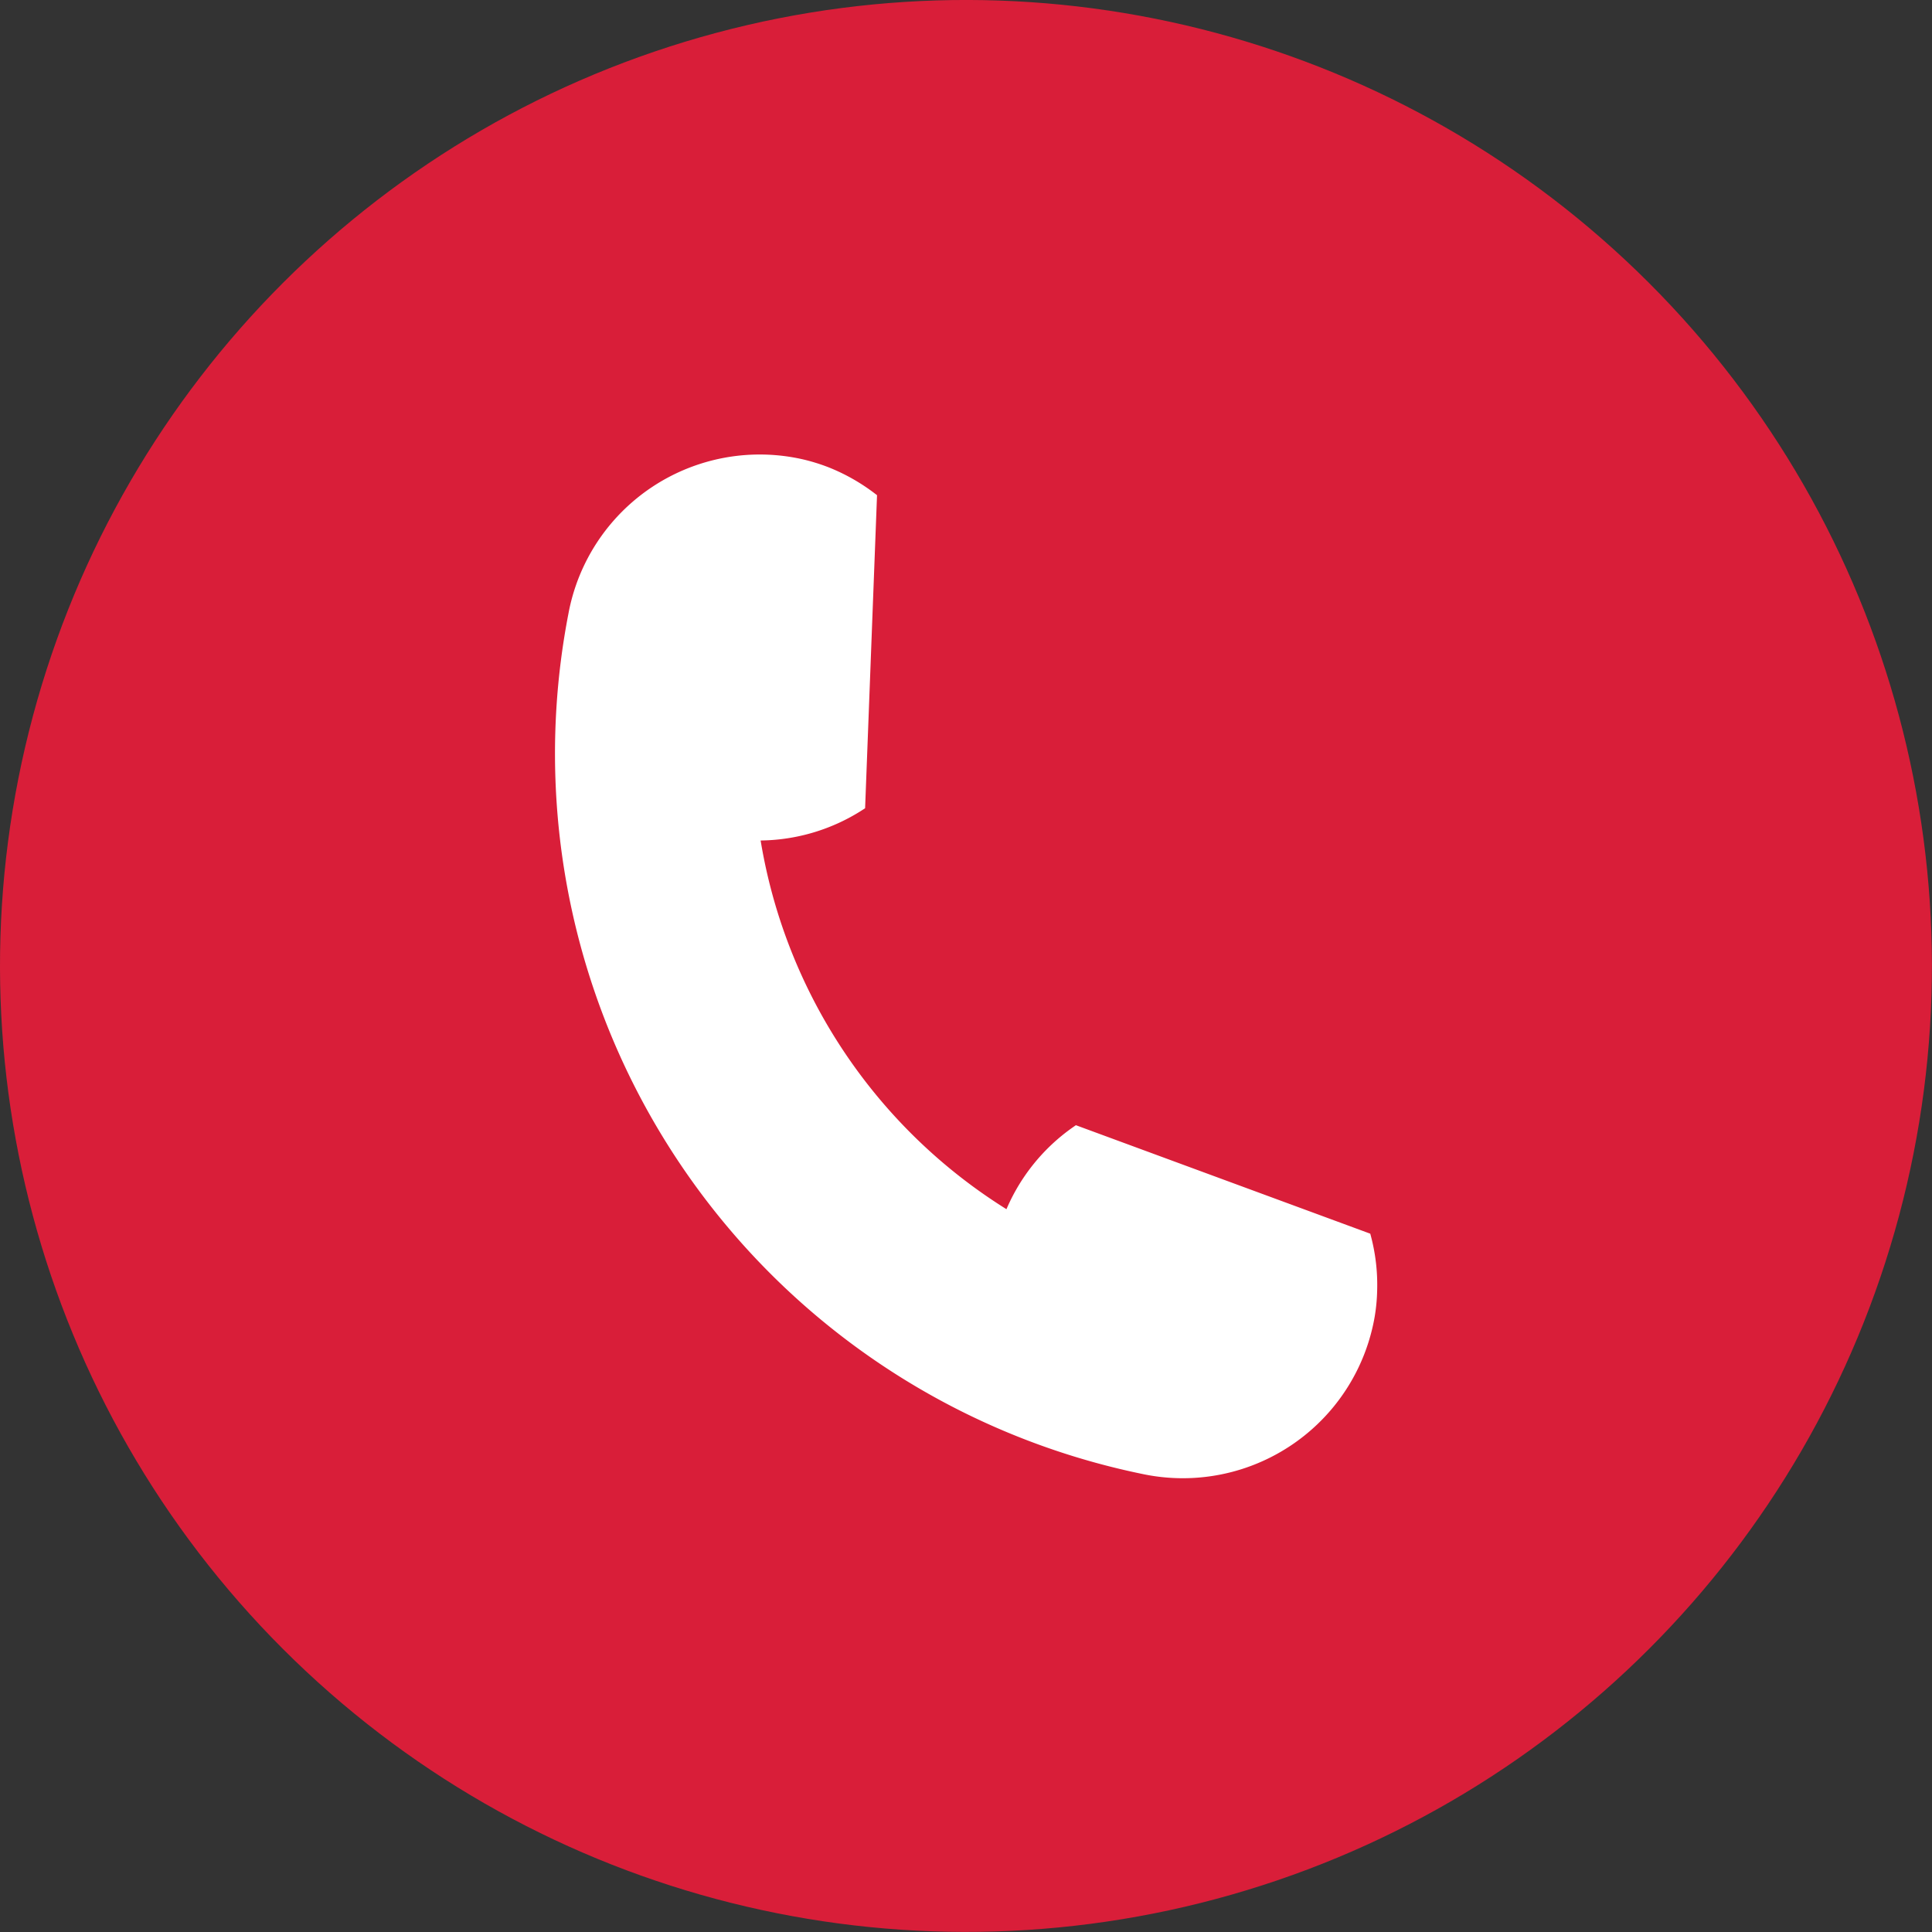
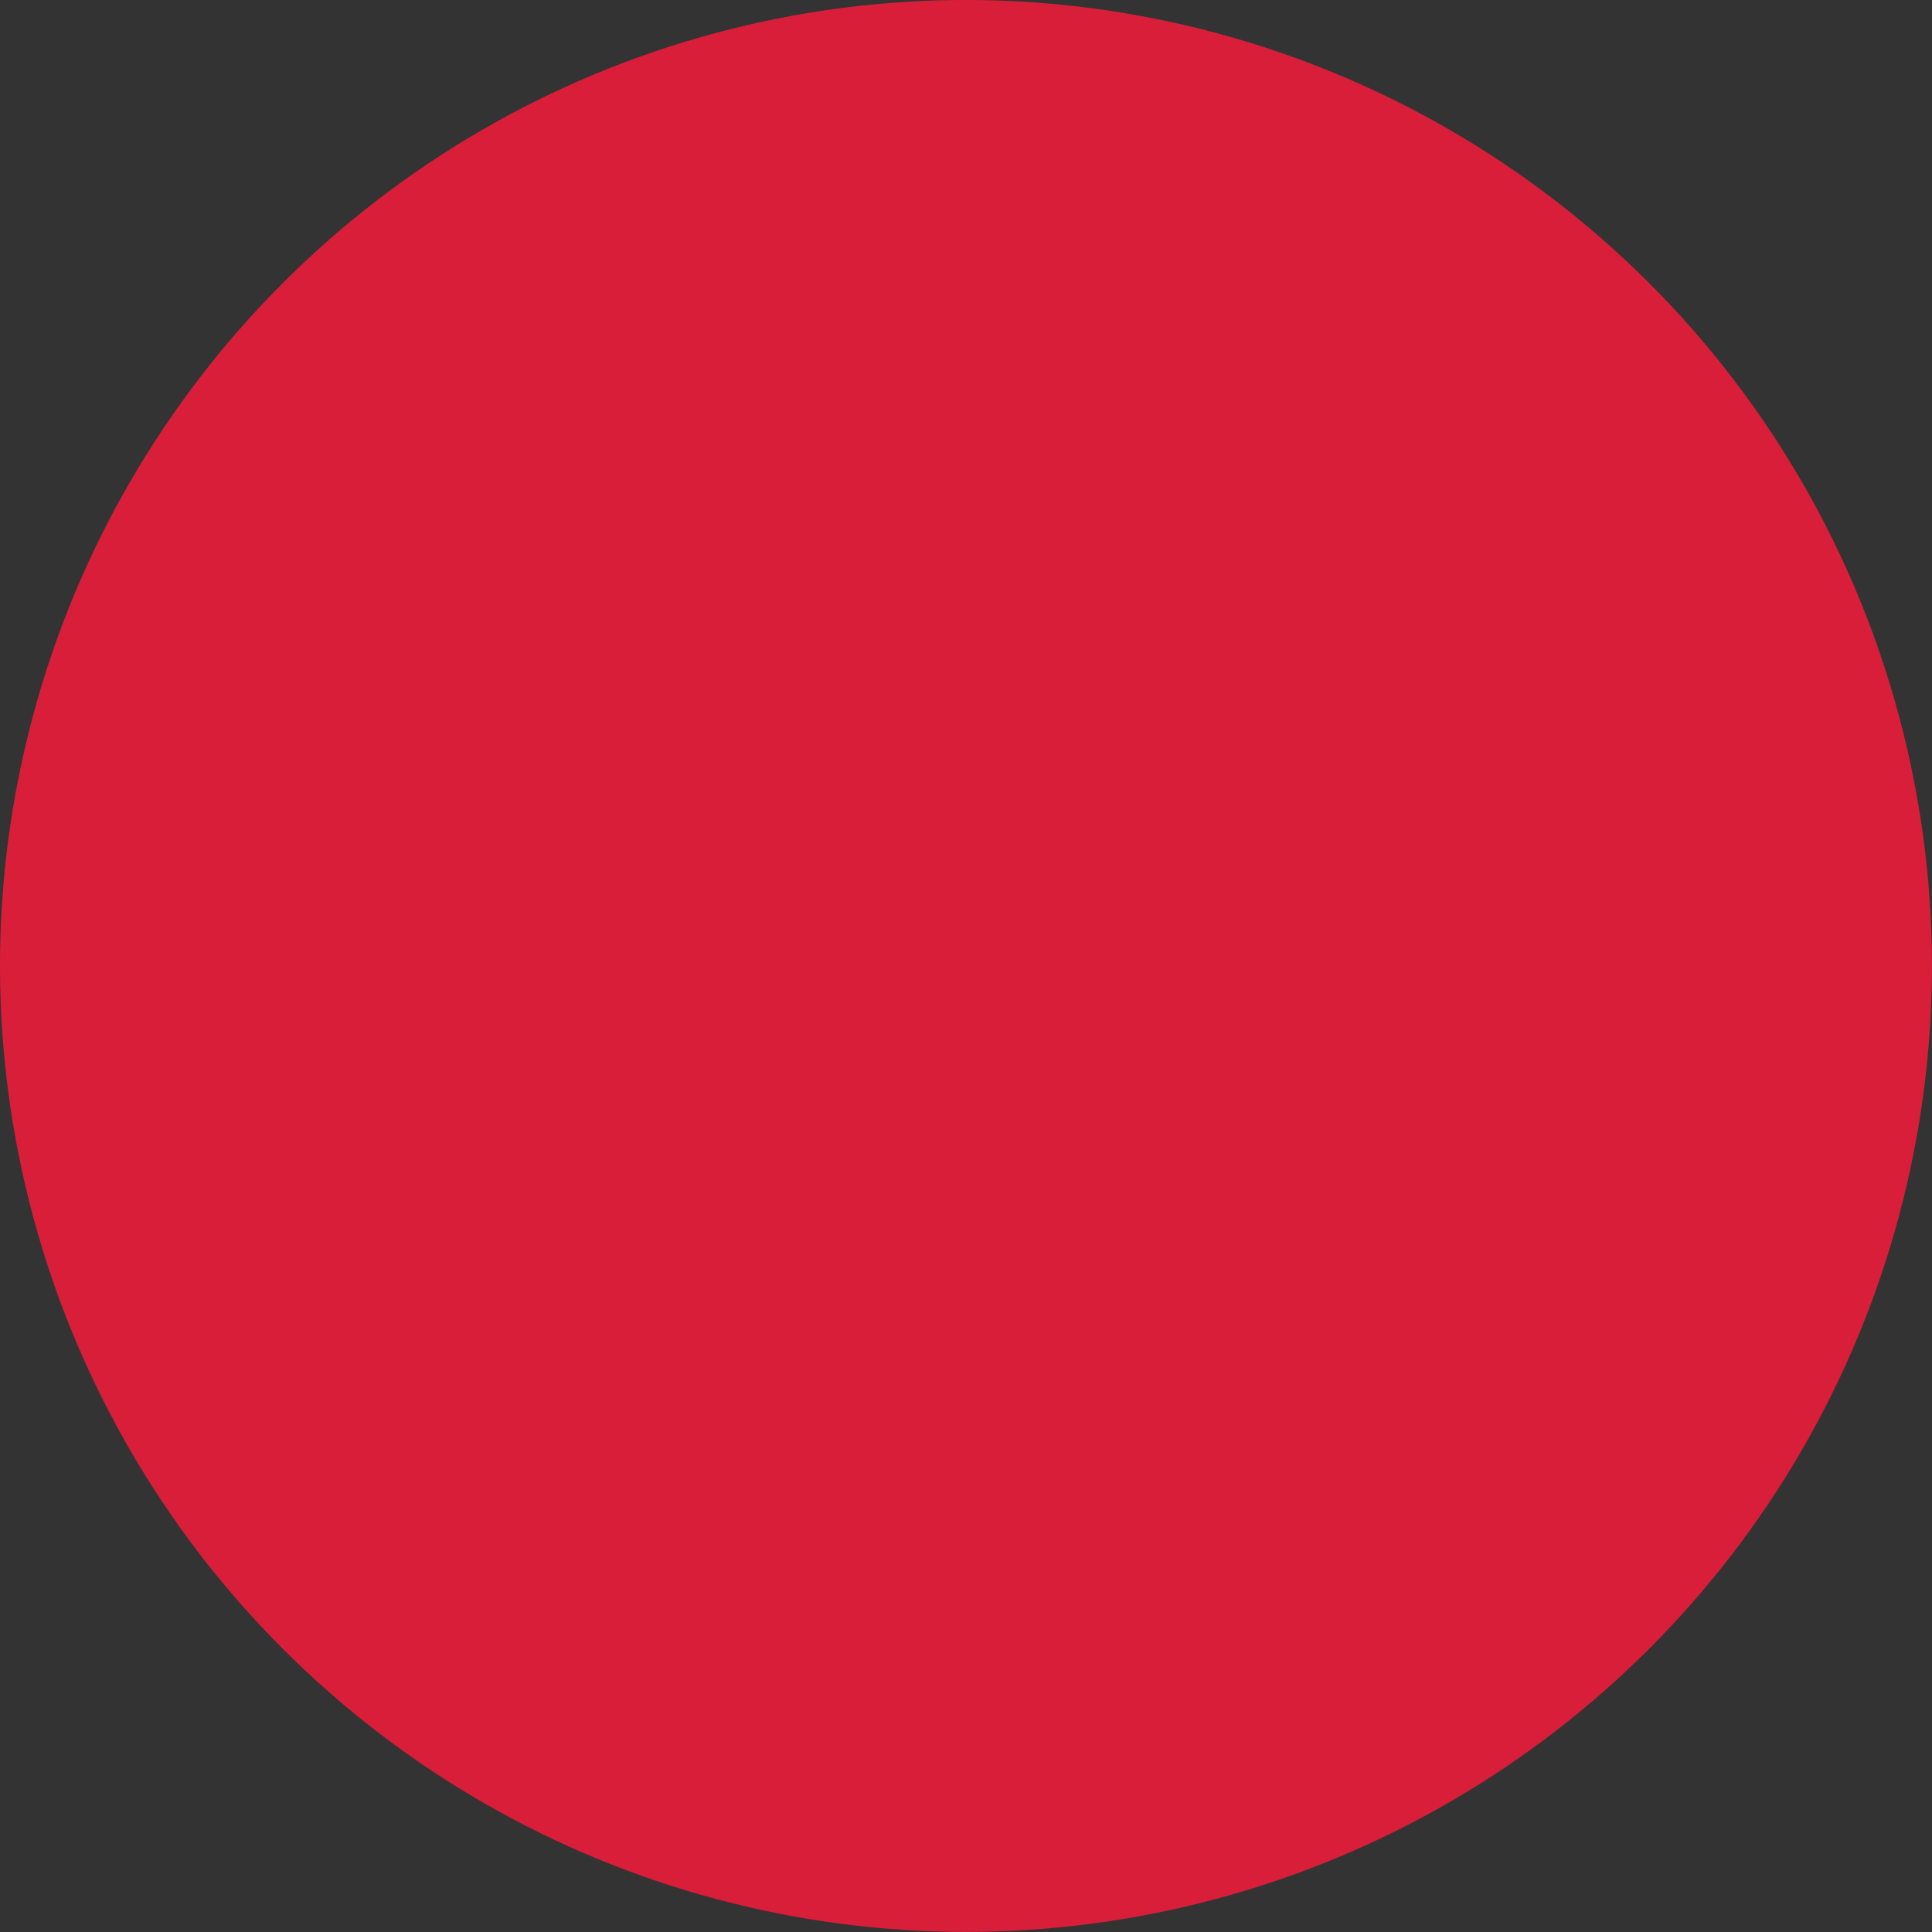
<svg xmlns="http://www.w3.org/2000/svg" viewBox="0 0 171.67 171.67">
  <rect x="0" y="0" width="171.67" height="171.67" fill="#333333" stroke="none" />
  <defs>
    <style>.cls-1{fill:#d91e39;}.cls-2{fill:#fff;stroke:#fff;stroke-miterlimit:10;}</style>
  </defs>
  <g id="Layer_2" data-name="Layer 2">
    <g id="_ëîé_1" data-name="‘ëîé_1">
      <circle class="cls-1" cx="85.83" cy="85.83" r="85.83" transform="translate(-35.55 85.83) rotate(-45)" />
-       <path class="cls-2" d="M71.17,41.29a16.33,16.33,0,0,1,2.25.69,16.85,16.85,0,0,1,4,2.26h0L76.38,71.54h0A16.62,16.62,0,0,1,67,74.18h0a48.29,48.29,0,0,0,22.67,34h0a16.62,16.62,0,0,1,6-7.64h0L121.34,110h0a16.45,16.45,0,0,1,.53,4.61,15.68,15.68,0,0,1-.22,2.34,16.8,16.8,0,0,1-20.05,13.53A64.85,64.85,0,0,1,51,54.62,16.79,16.79,0,0,1,71.17,41.29Z" />
    </g>
  </g>
</svg>